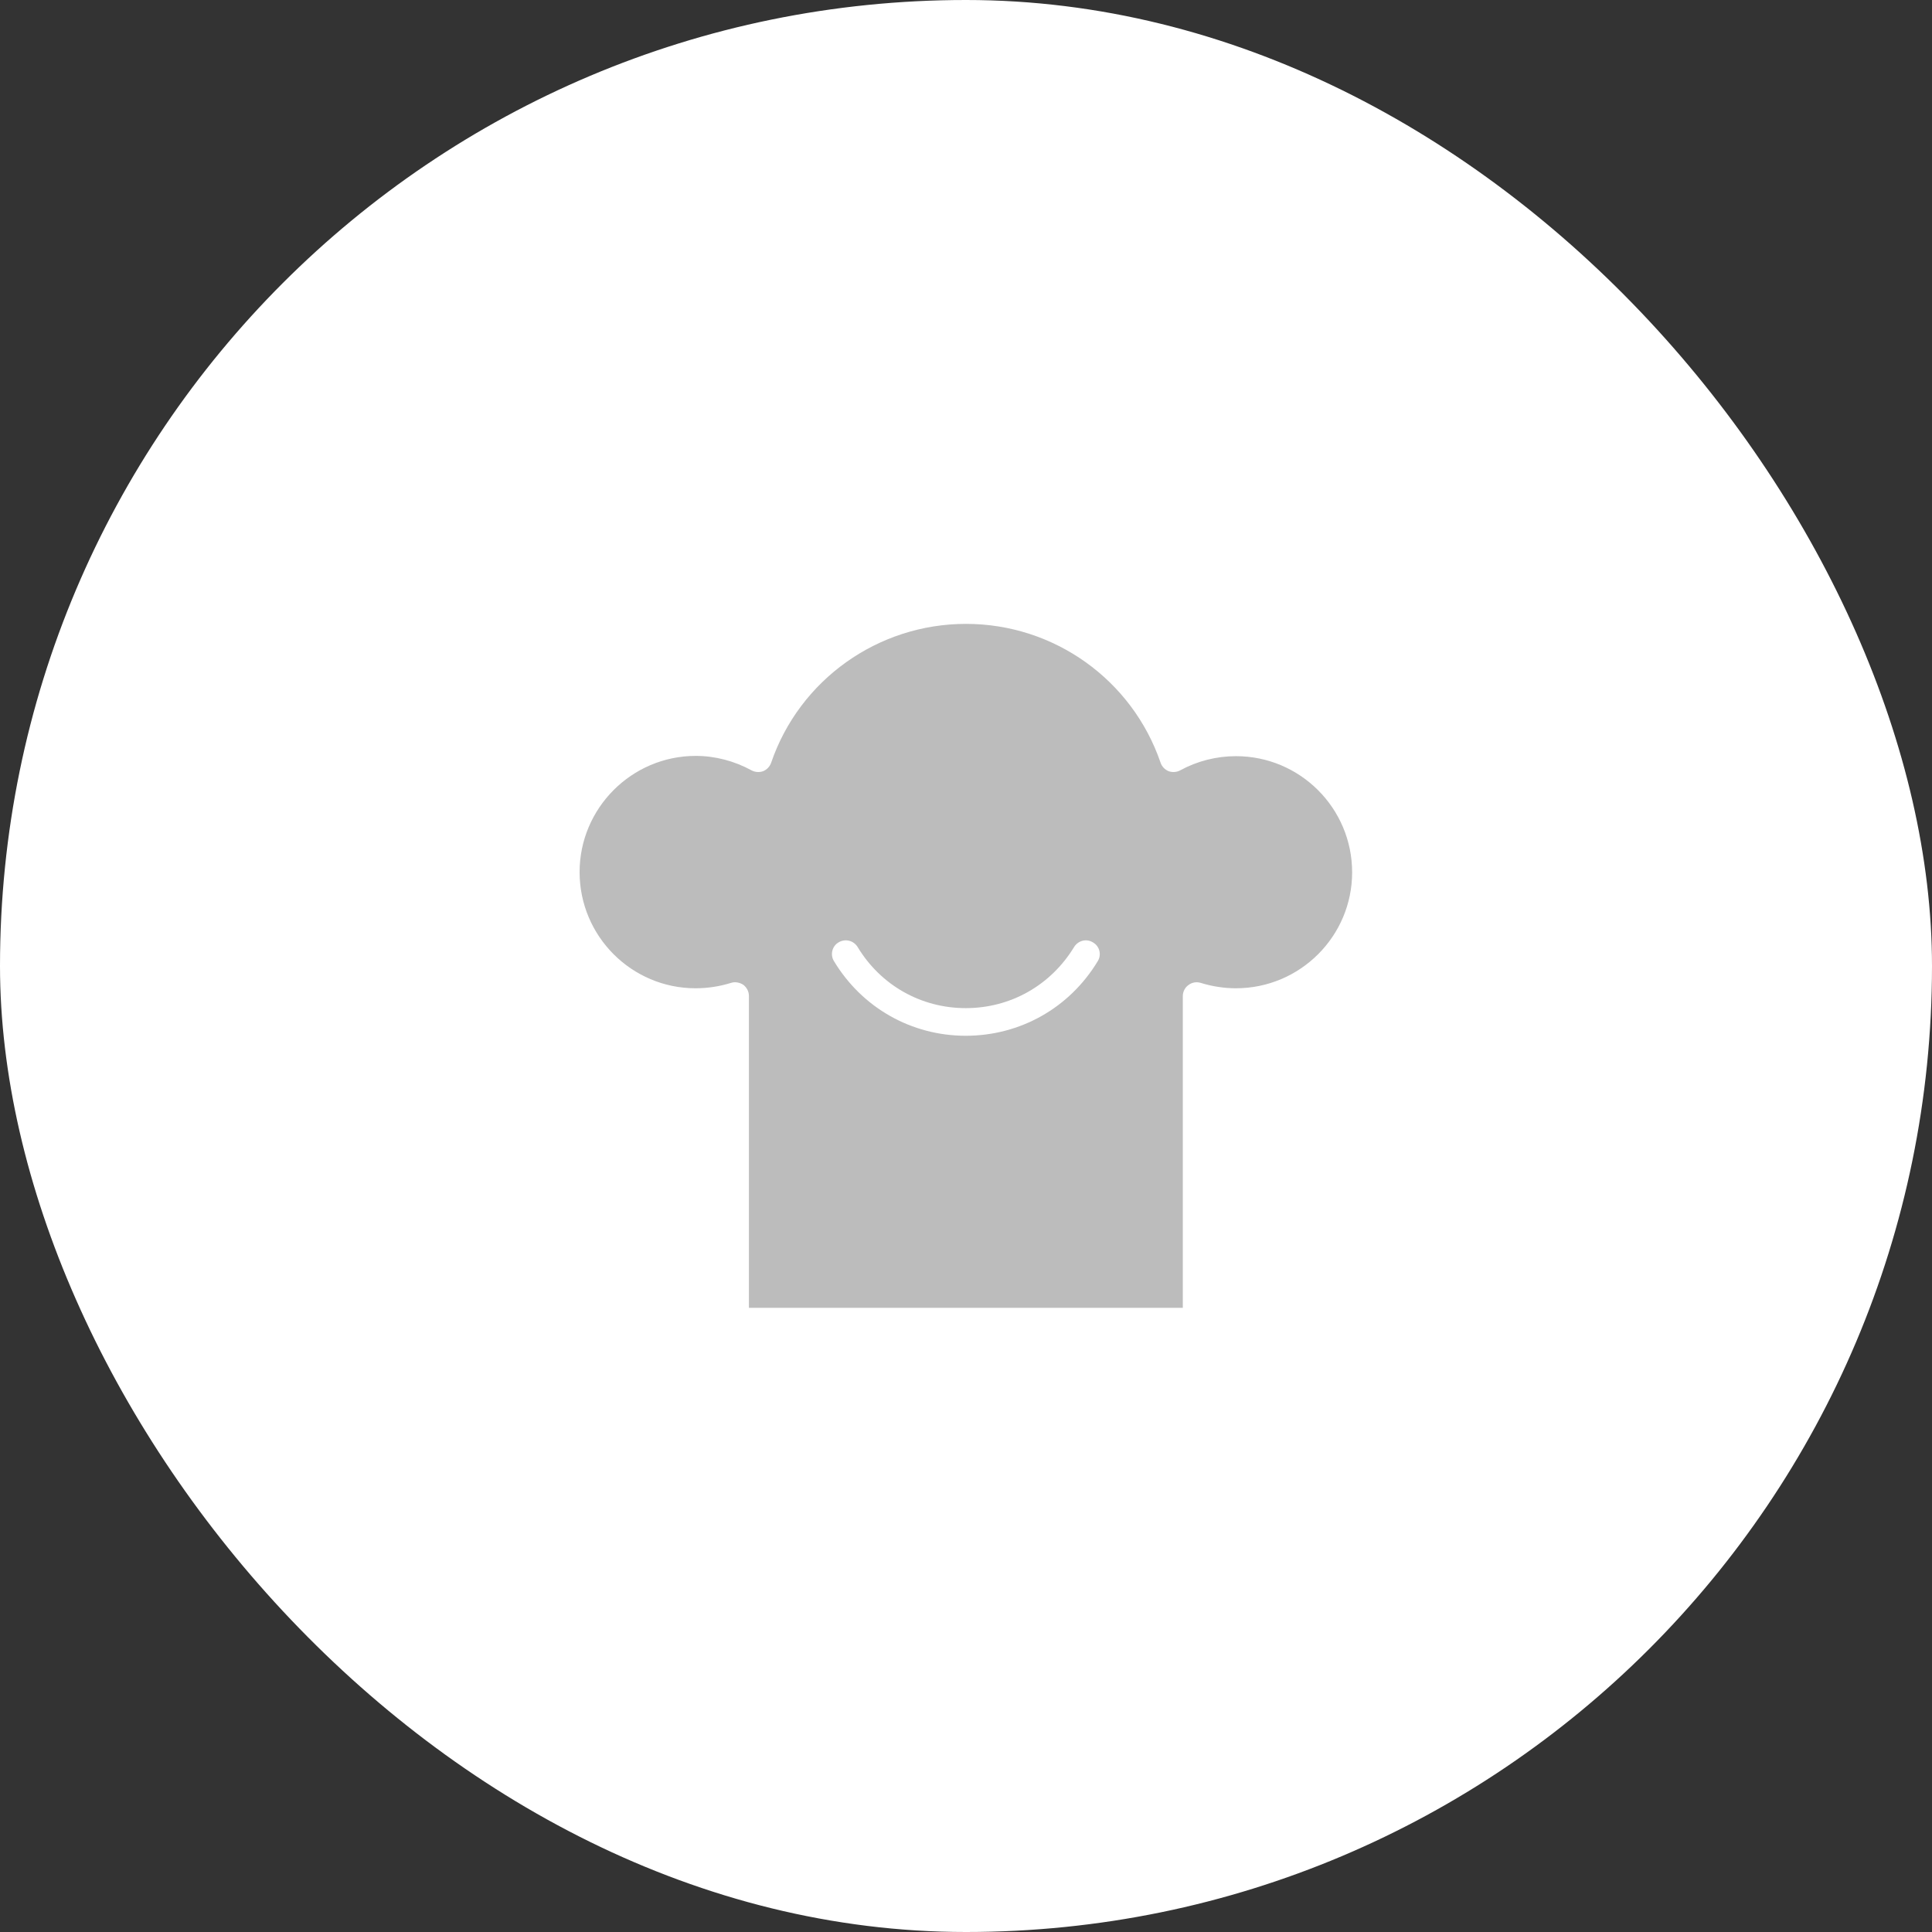
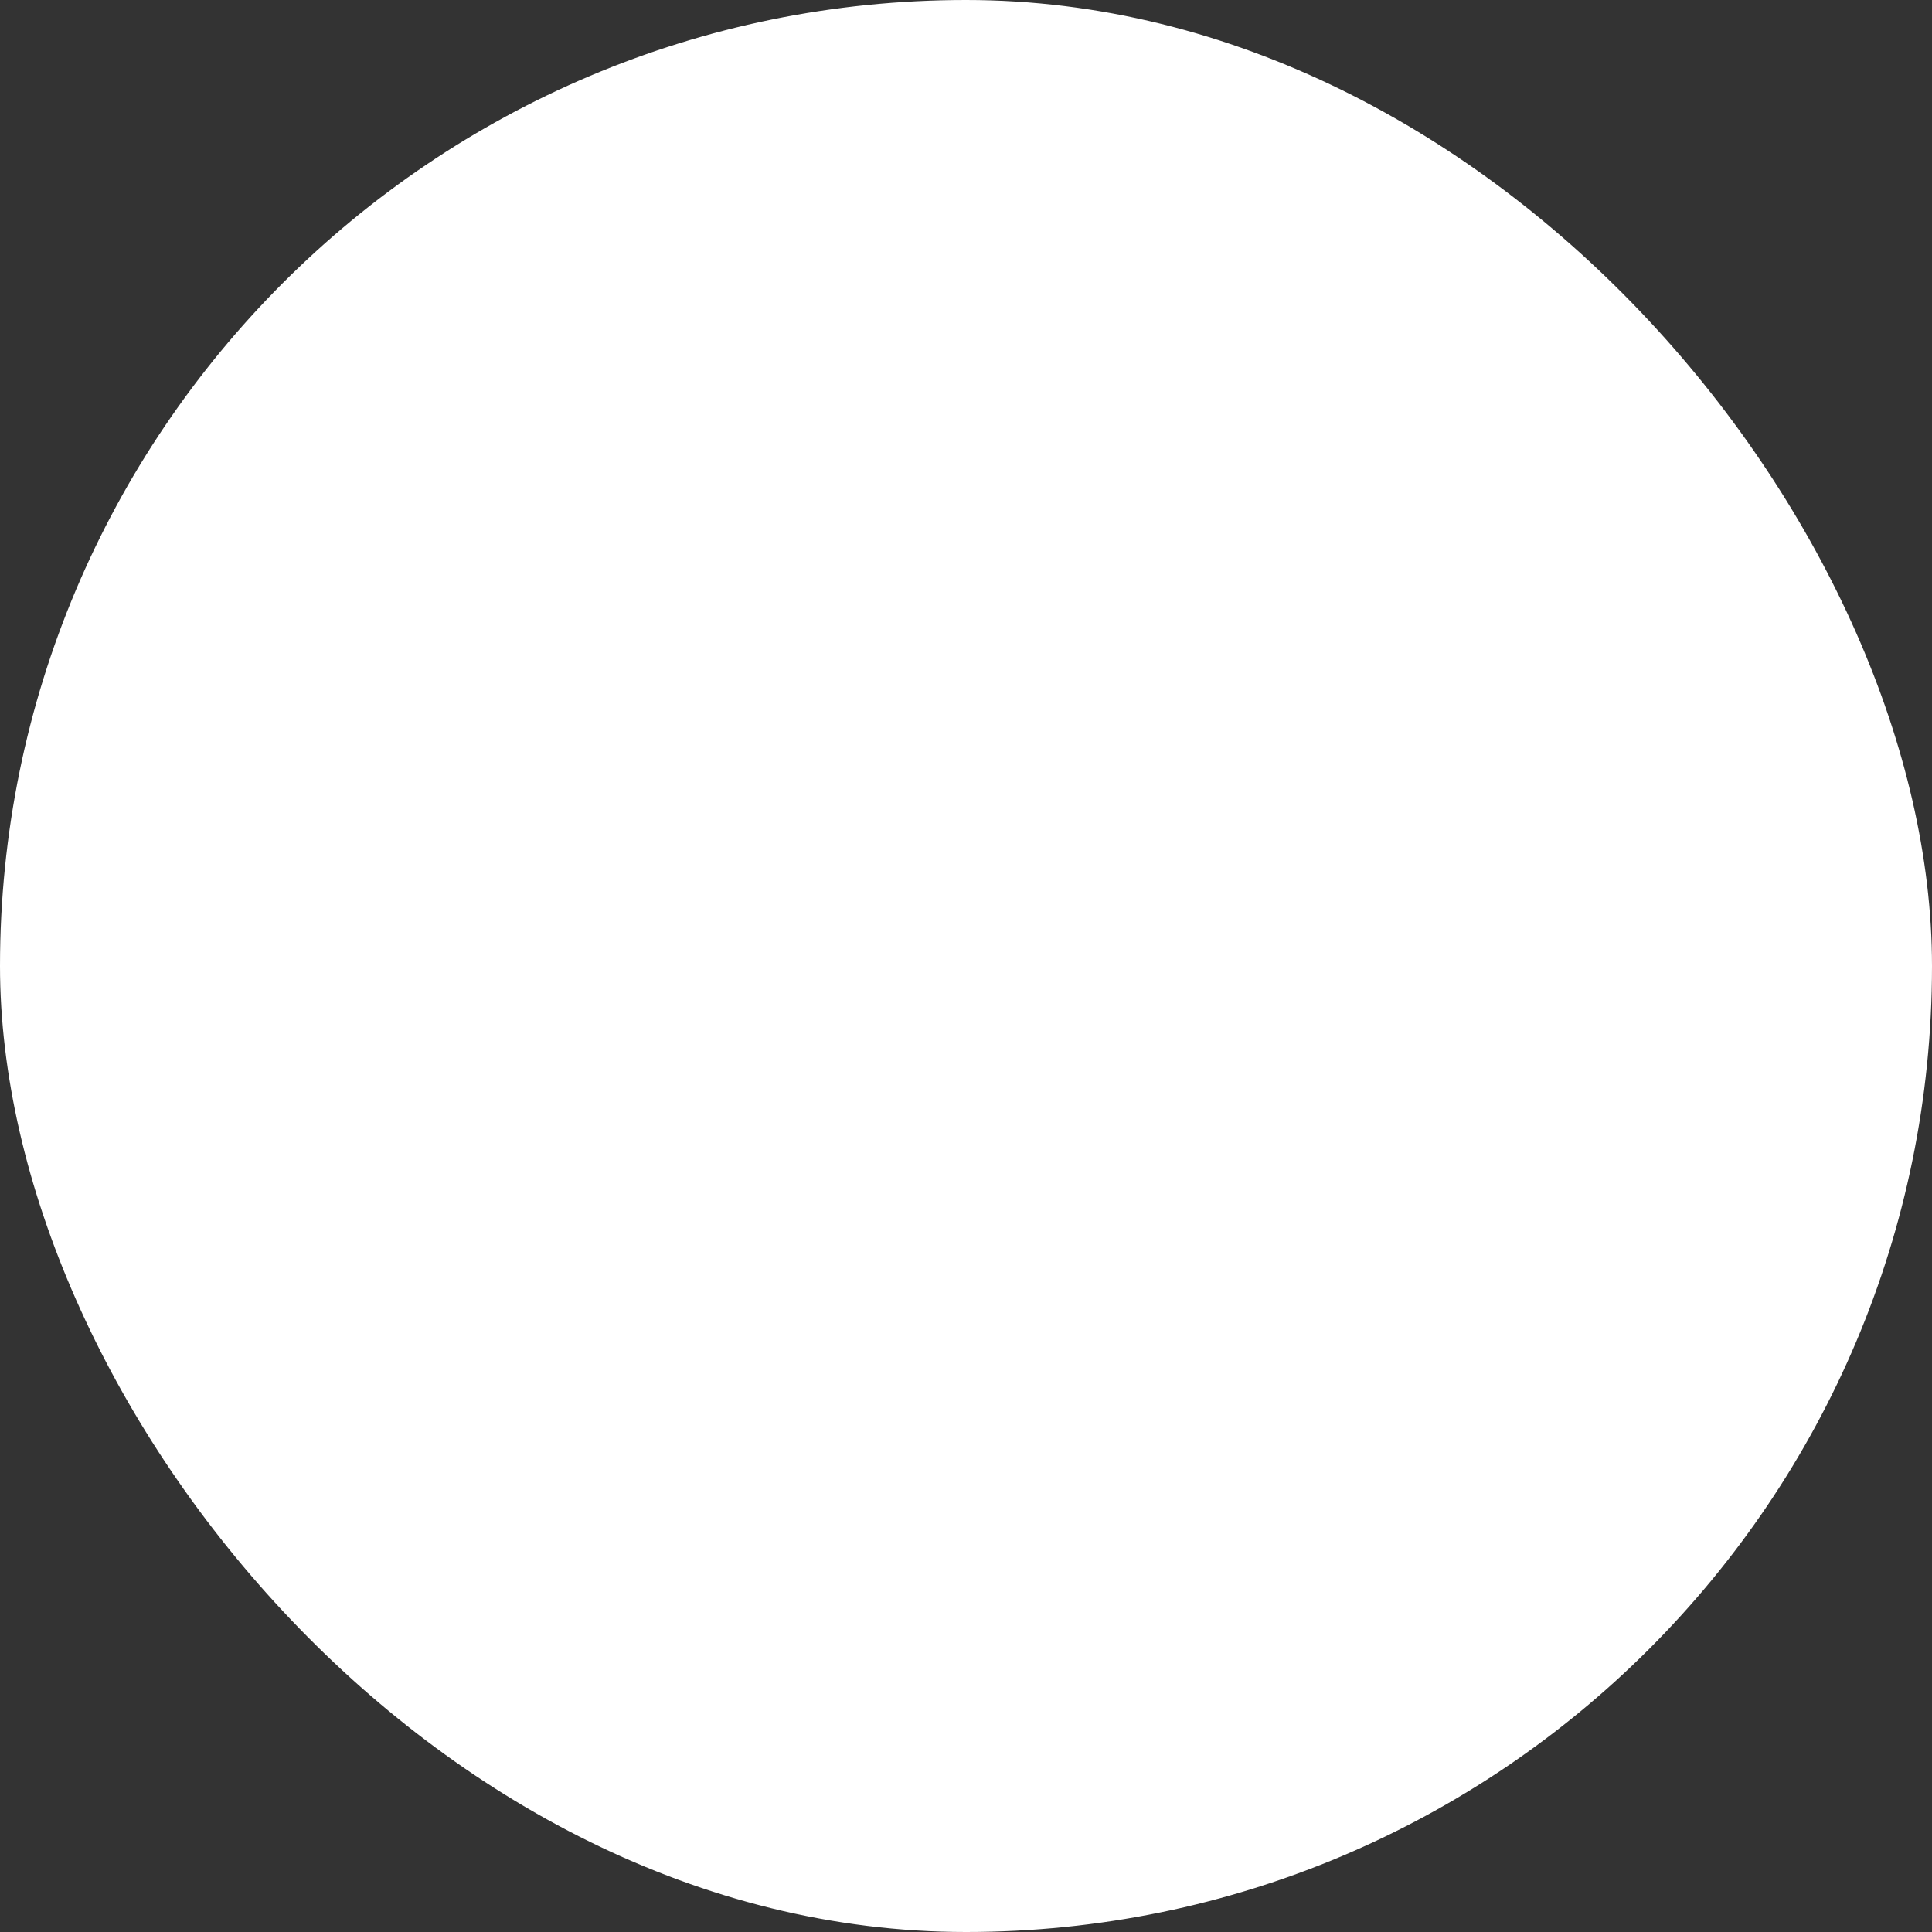
<svg xmlns="http://www.w3.org/2000/svg" width="72" height="72" viewBox="0 0 72 72" fill="none">
  <rect x="0" y="0" width="72" height="72" fill="#333333" stroke="none" />
  <desc>
			Created with Pixso.
	</desc>
  <defs>
    <clipPath id="clip379_4478">
-       <rect id="noun-cooking-6799776" width="32" height="32" transform="translate(20 20)" fill="white" fill-opacity="0" />
-     </clipPath>
+       </clipPath>
    <clipPath id="clip369_4407">
      <rect id="icon" rx="36" width="72" height="72" fill="white" fill-opacity="0" />
    </clipPath>
  </defs>
  <rect id="icon" rx="36" width="72" height="72" fill="#FFFFFF" fill-opacity="1" />
  <g clip-path="url(#clip369_4407)">
    <g clip-path="url(#clip379_4478)">
      <path id="path" d="M25.92 36.83C26.38 36.83 26.82 36.76 27.24 36.63C27.39 36.58 27.56 36.61 27.7 36.7C27.83 36.8 27.91 36.95 27.91 37.12L27.91 48.74L44.08 48.74L44.08 37.12C44.08 36.96 44.16 36.8 44.29 36.71C44.42 36.61 44.59 36.58 44.75 36.63C45.17 36.76 45.62 36.83 46.06 36.83C48.45 36.83 50.39 34.89 50.39 32.51C50.39 30.12 48.45 28.18 46.06 28.18C45.34 28.18 44.62 28.36 43.98 28.71C43.85 28.78 43.69 28.79 43.55 28.74C43.41 28.68 43.3 28.57 43.25 28.42C42.19 25.33 39.28 23.25 36 23.25C32.72 23.25 29.8 25.33 28.74 28.42C28.69 28.57 28.58 28.68 28.44 28.74C28.3 28.79 28.14 28.78 28.01 28.71C27.37 28.36 26.65 28.17 25.93 28.17C23.54 28.17 21.6 30.12 21.6 32.5C21.6 34.89 23.54 36.83 25.92 36.83ZM31.25 35.12C31.5 34.97 31.81 35.05 31.96 35.29C32.82 36.72 34.33 37.57 35.99 37.57C37.66 37.57 39.16 36.72 40.03 35.29C40.18 35.05 40.49 34.97 40.73 35.12C40.98 35.26 41.06 35.58 40.91 35.82C39.86 37.56 38.02 38.6 35.99 38.6C33.97 38.6 32.13 37.56 31.08 35.82C30.93 35.58 31.01 35.26 31.25 35.12Z" fill="#BCBCBC" fill-opacity="1" fill-rule="nonzero" />
    </g>
  </g>
</svg>